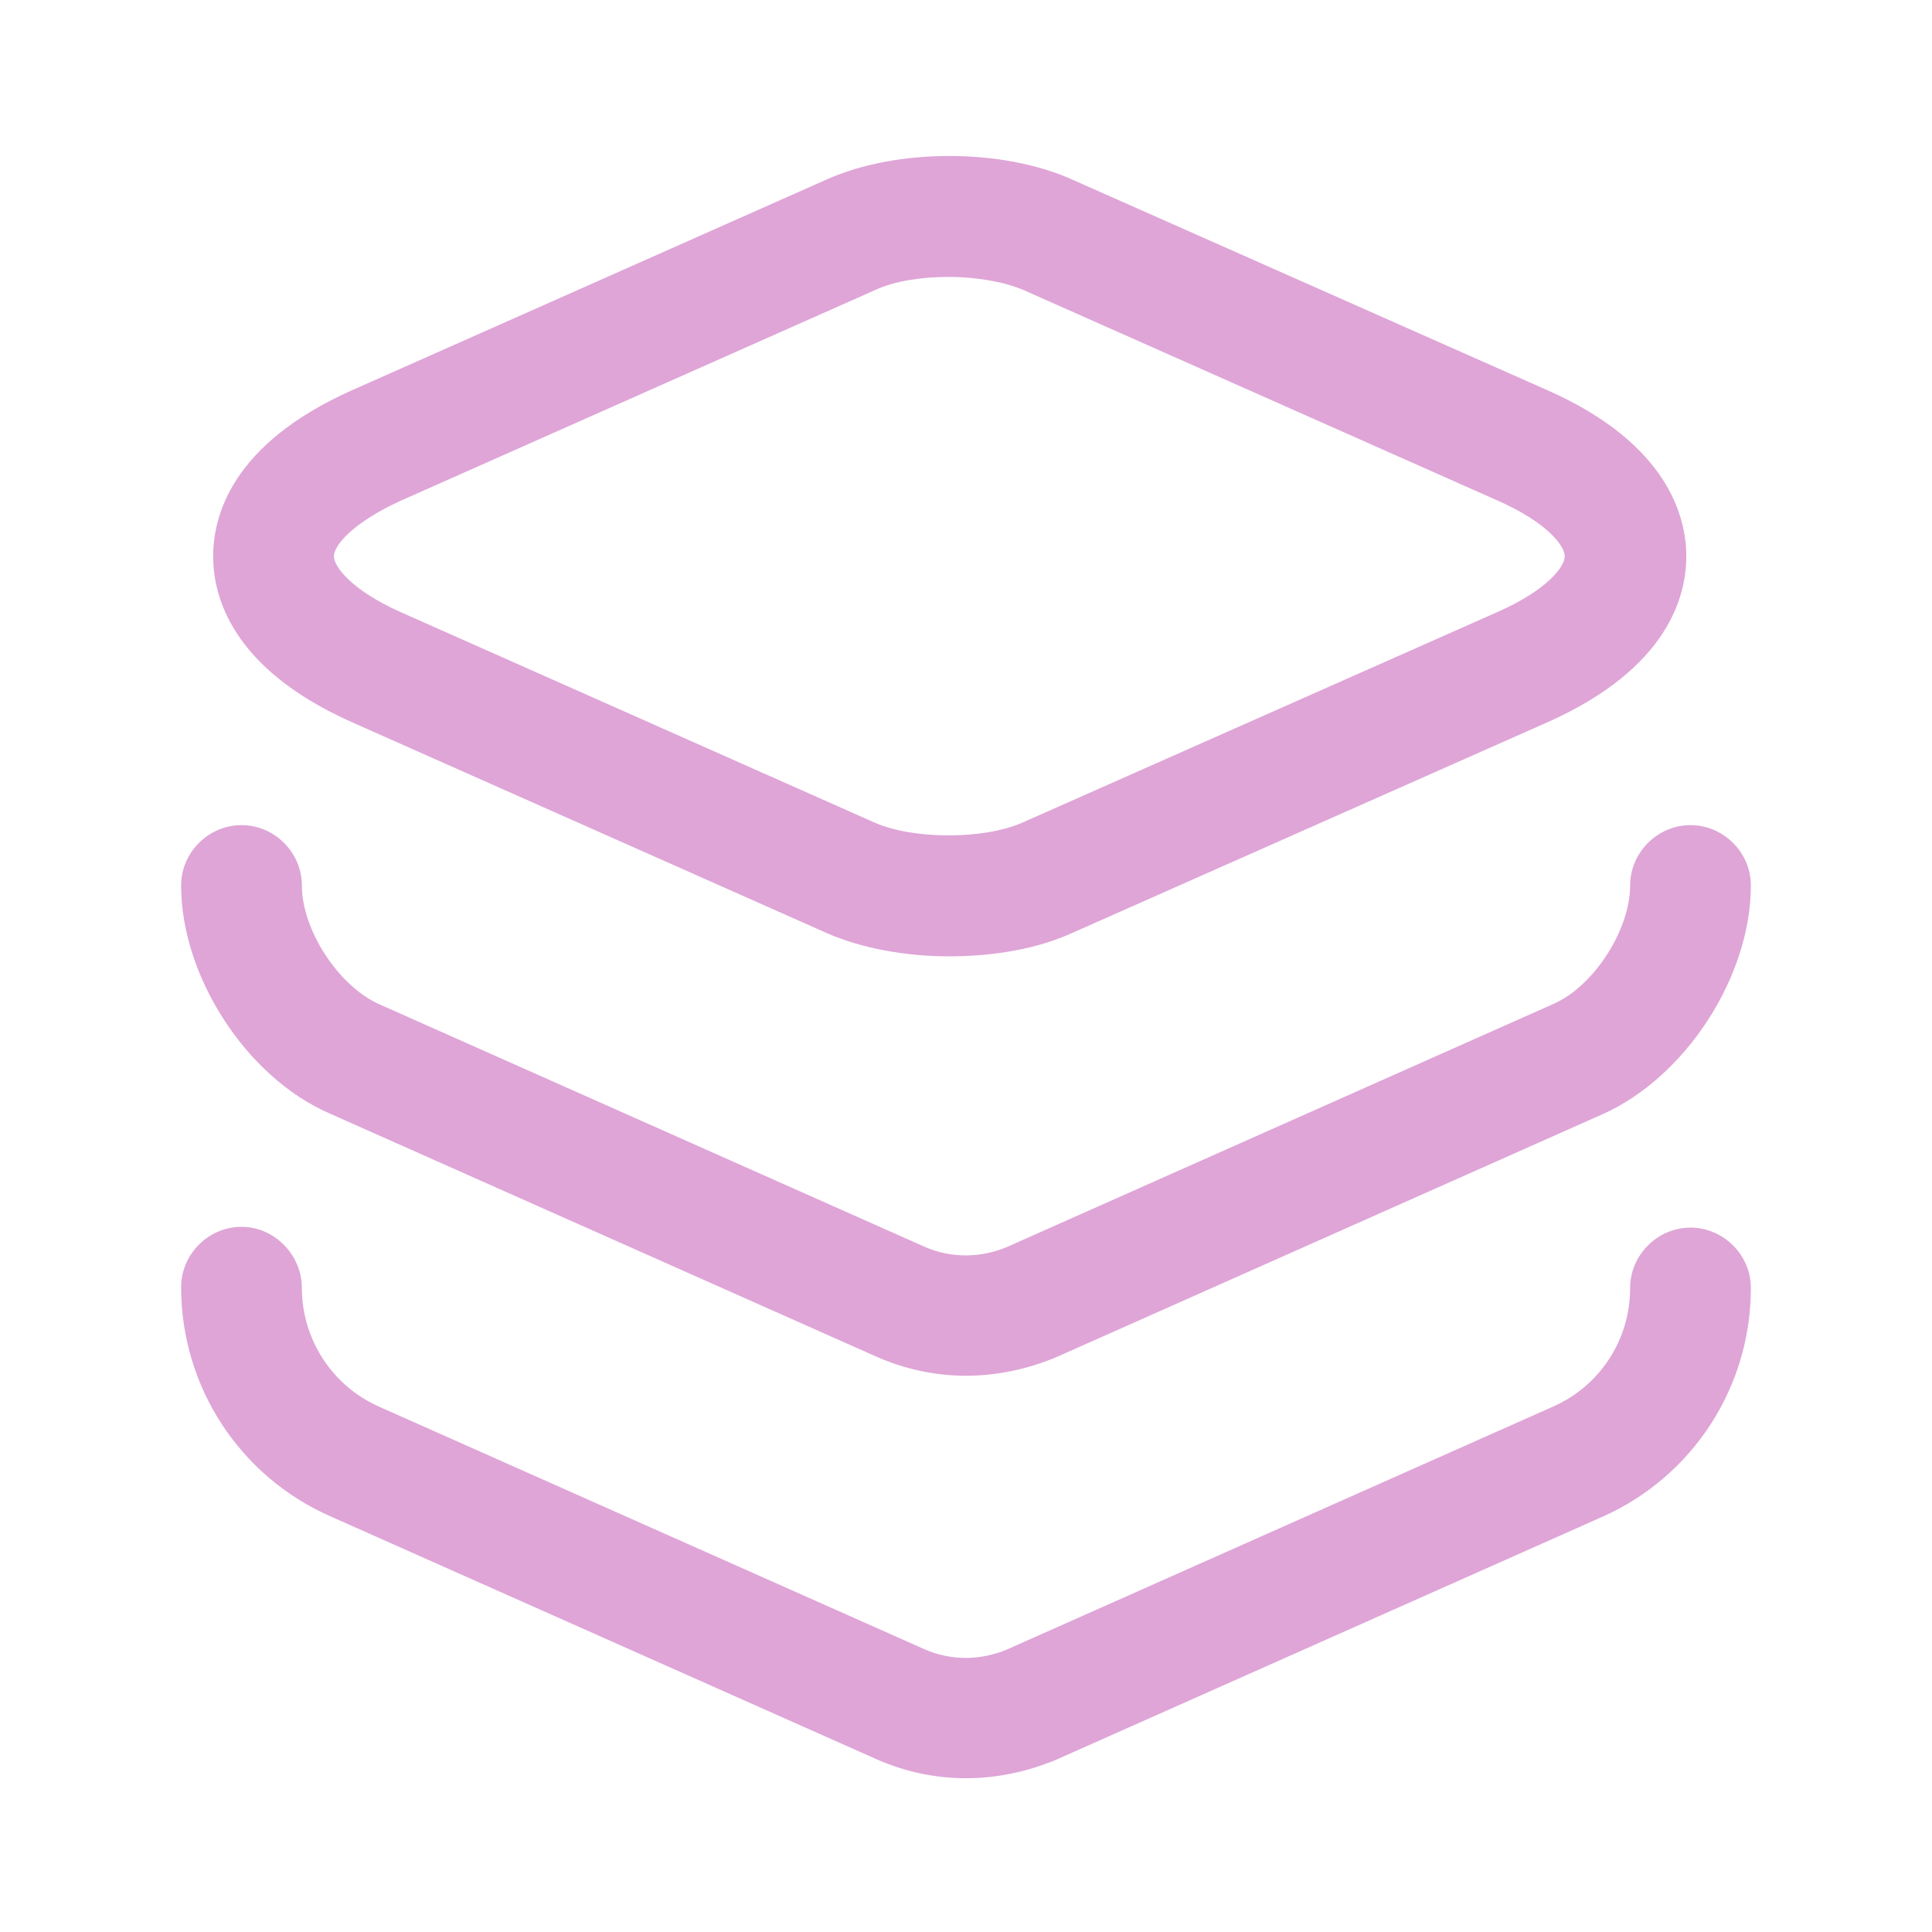
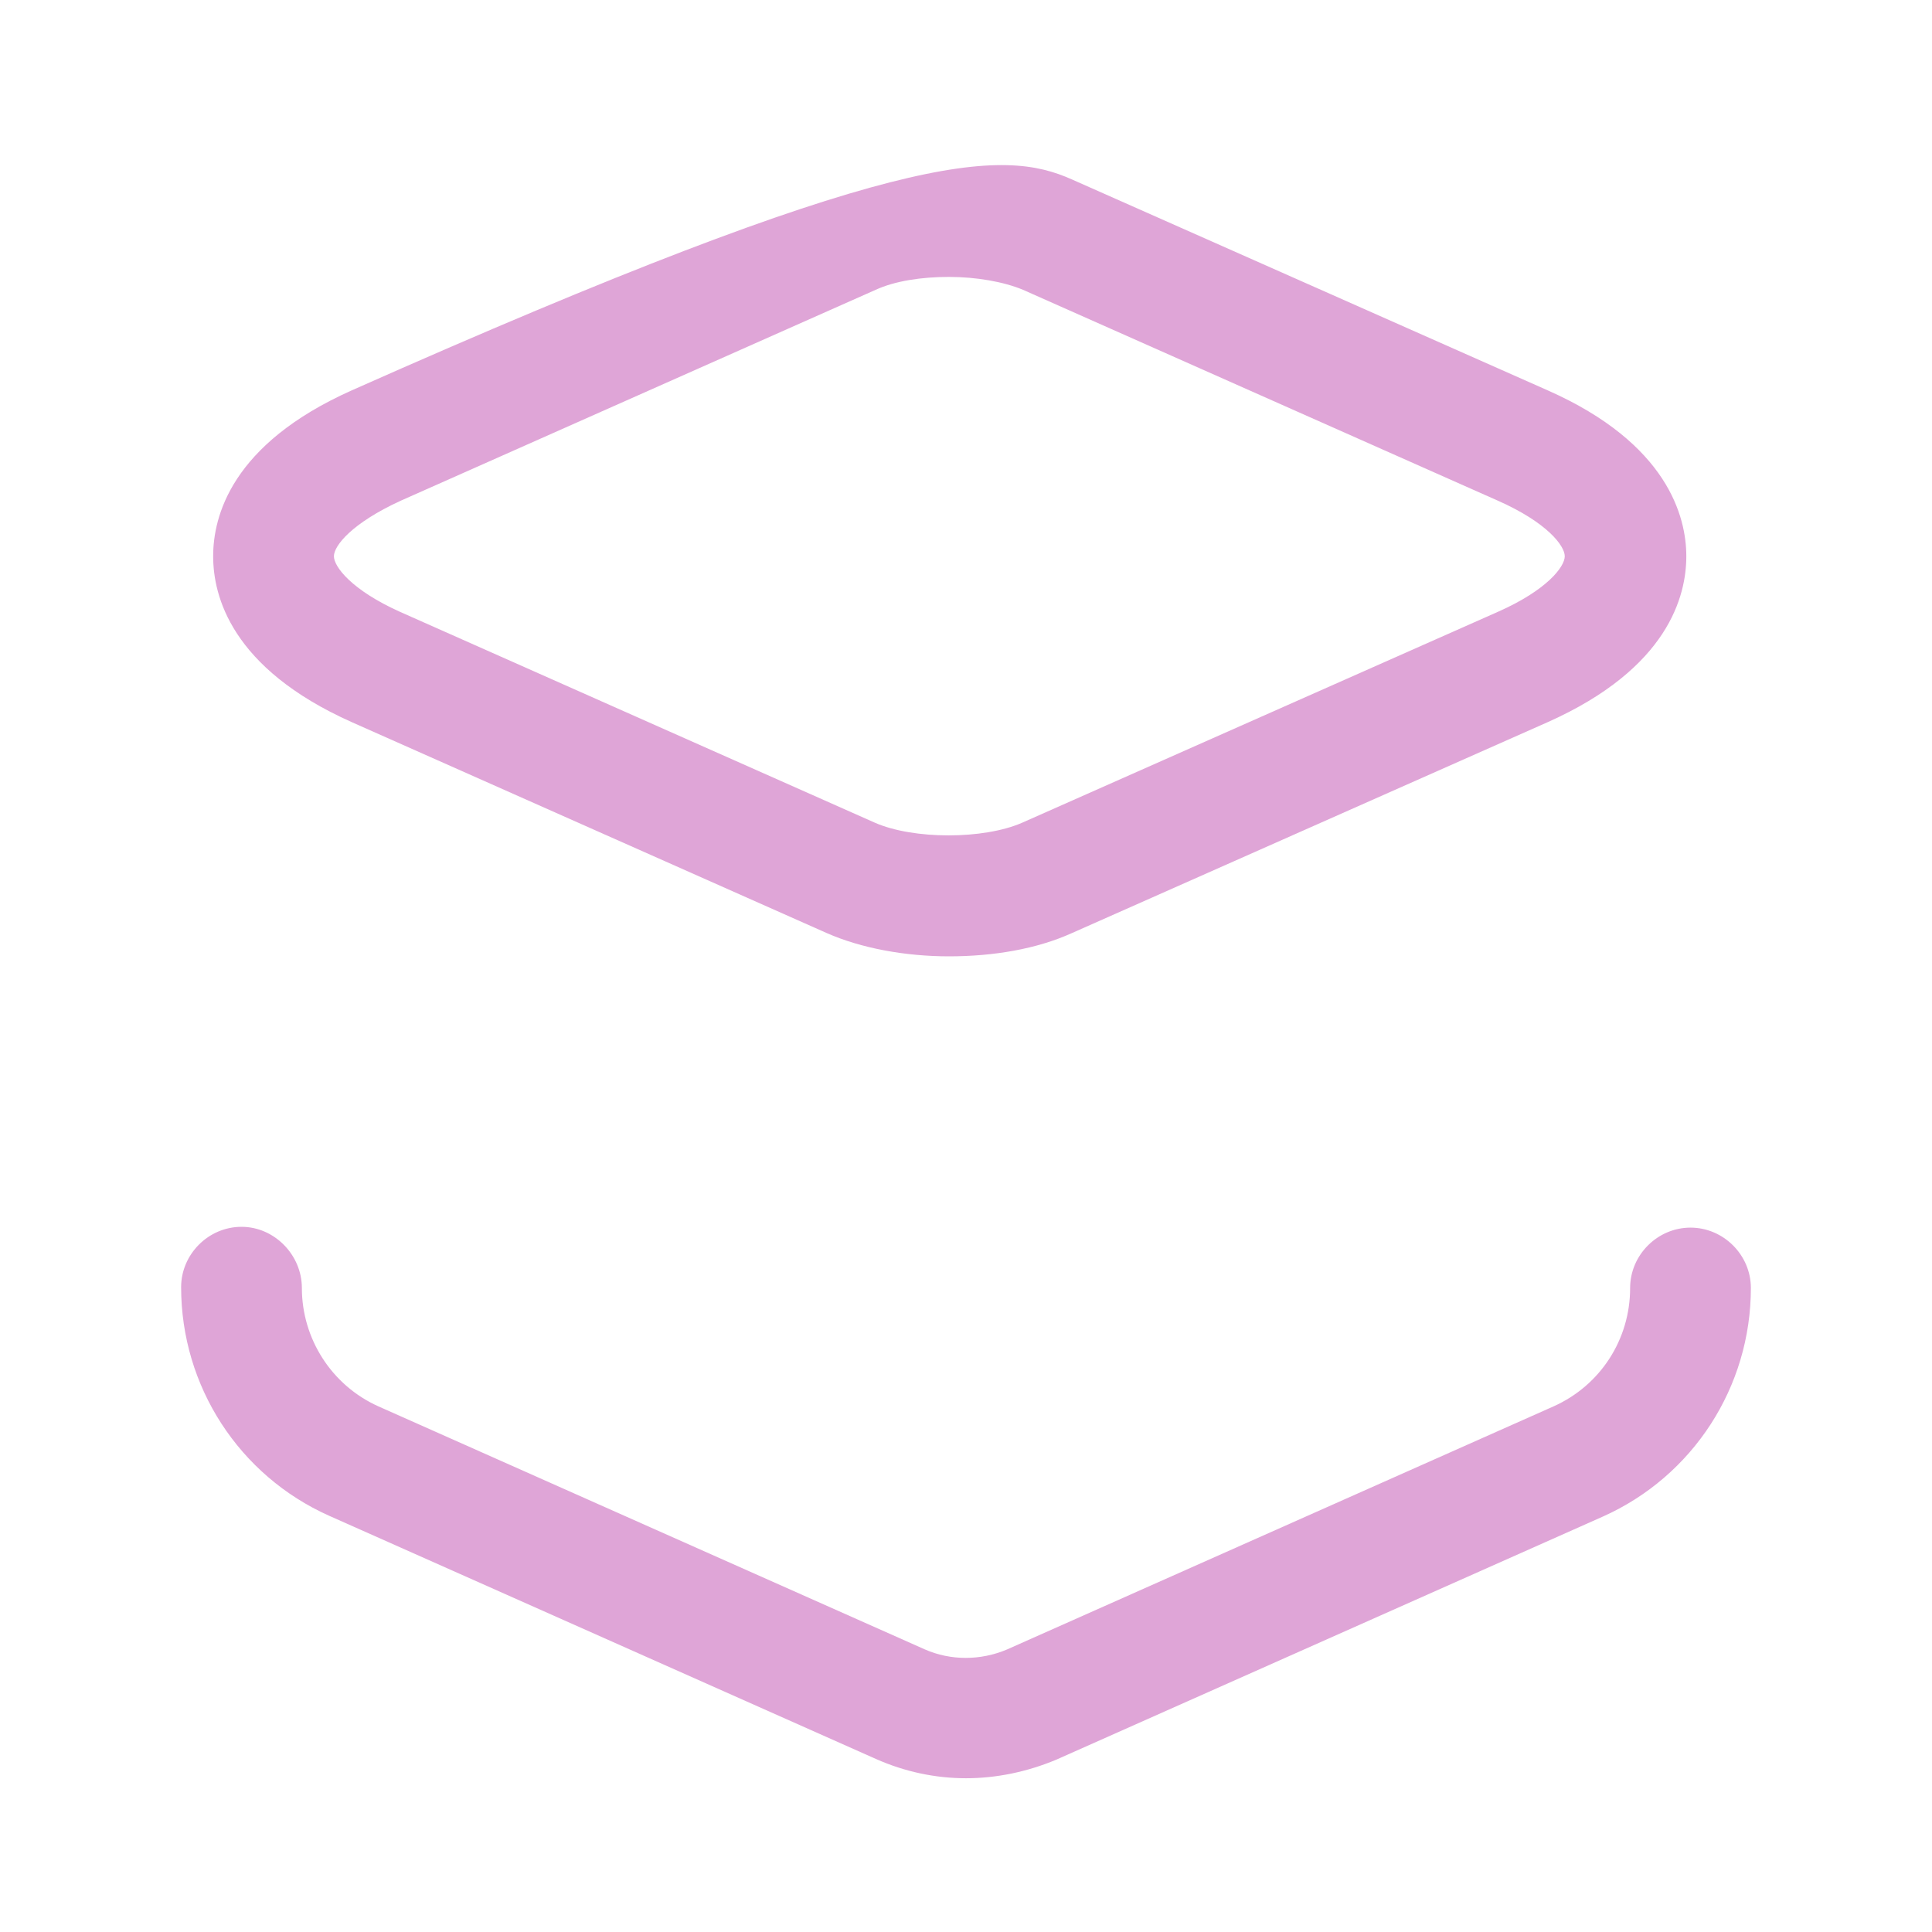
<svg xmlns="http://www.w3.org/2000/svg" width="24" height="24" viewBox="0 0 24 24" fill="none">
-   <path d="M11.788 11.88C11.248 11.88 10.698 11.78 10.268 11.59L4.368 8.97C2.868 8.3 2.648 7.4 2.648 6.91C2.648 6.42 2.868 5.52 4.368 4.85L10.268 2.23C11.138 1.84 12.448 1.84 13.318 2.23L19.228 4.85C20.718 5.51 20.948 6.42 20.948 6.91C20.948 7.4 20.728 8.3 19.228 8.97L13.318 11.59C12.878 11.79 12.338 11.88 11.788 11.88ZM11.788 3.44C11.448 3.44 11.118 3.49 10.878 3.6L4.978 6.22C4.368 6.5 4.148 6.78 4.148 6.91C4.148 7.04 4.368 7.33 4.968 7.6L10.868 10.22C11.348 10.43 12.218 10.43 12.698 10.22L18.608 7.6C19.218 7.33 19.438 7.04 19.438 6.91C19.438 6.78 19.218 6.49 18.608 6.22L12.708 3.6C12.468 3.5 12.128 3.44 11.788 3.44Z" fill="#DFA5D7" />
-   <path d="M12 17.09C11.62 17.09 11.24 17.01 10.88 16.85L4.09 13.83C3.06 13.38 2.25 12.13 2.25 11C2.25 10.59 2.59 10.25 3 10.25C3.41 10.25 3.75 10.59 3.75 11C3.75 11.55 4.2 12.24 4.7 12.47L11.49 15.49C11.81 15.63 12.18 15.63 12.51 15.49L19.3 12.47C19.8 12.25 20.25 11.55 20.25 11C20.25 10.59 20.59 10.25 21 10.25C21.41 10.25 21.75 10.59 21.75 11C21.75 12.13 20.94 13.38 19.91 13.84L13.12 16.86C12.76 17.01 12.38 17.09 12 17.09Z" fill="#DFA5D7" />
+   <path d="M11.788 11.88C11.248 11.88 10.698 11.78 10.268 11.59L4.368 8.97C2.868 8.3 2.648 7.4 2.648 6.91C2.648 6.42 2.868 5.52 4.368 4.85C11.138 1.84 12.448 1.84 13.318 2.23L19.228 4.85C20.718 5.51 20.948 6.42 20.948 6.91C20.948 7.4 20.728 8.3 19.228 8.97L13.318 11.59C12.878 11.79 12.338 11.88 11.788 11.88ZM11.788 3.44C11.448 3.44 11.118 3.49 10.878 3.6L4.978 6.22C4.368 6.5 4.148 6.78 4.148 6.91C4.148 7.04 4.368 7.33 4.968 7.6L10.868 10.22C11.348 10.43 12.218 10.43 12.698 10.22L18.608 7.6C19.218 7.33 19.438 7.04 19.438 6.91C19.438 6.78 19.218 6.49 18.608 6.22L12.708 3.6C12.468 3.5 12.128 3.44 11.788 3.44Z" fill="#DFA5D7" />
  <path d="M12 22.09C11.62 22.09 11.24 22.01 10.88 21.85L4.09 18.83C2.97 18.33 2.25 17.22 2.25 15.99C2.25 15.58 2.59 15.24 3 15.24C3.41 15.24 3.75 15.59 3.75 16C3.75 16.63 4.12 17.21 4.7 17.47L11.49 20.49C11.81 20.63 12.18 20.63 12.51 20.49L19.3 17.47C19.88 17.21 20.25 16.64 20.25 16C20.25 15.59 20.59 15.25 21 15.25C21.41 15.25 21.75 15.59 21.75 16C21.75 17.23 21.03 18.34 19.91 18.84L13.12 21.86C12.76 22.01 12.38 22.09 12 22.09Z" fill="#DFA5D7" />
</svg>